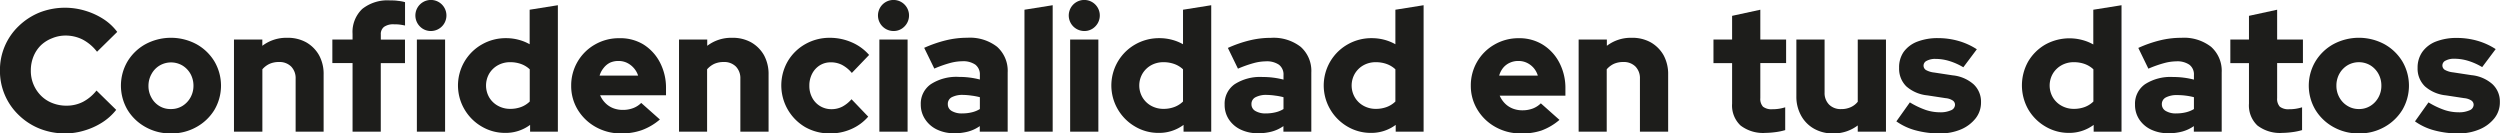
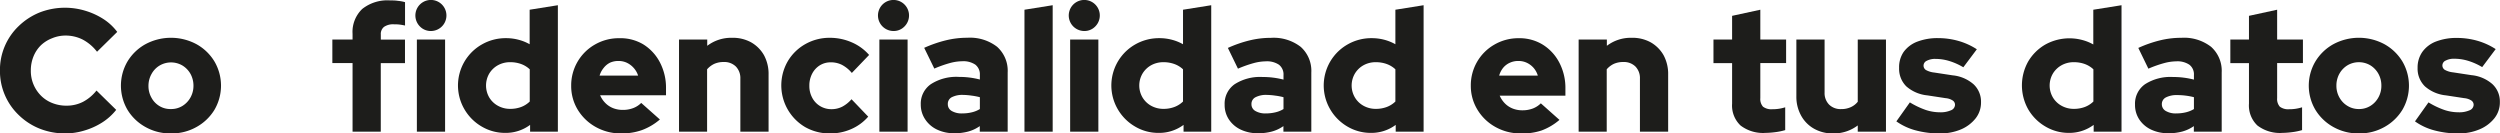
<svg xmlns="http://www.w3.org/2000/svg" id="b7bcfb60-b635-4f2c-8148-2336503aa991" data-name="Capa 1" viewBox="0 0 555.51 29.65">
  <defs>
    <style>.eb7642d8-6cd3-487e-adf7-e2dc82ee39da{fill:#1d1d1b;}</style>
  </defs>
  <path class="eb7642d8-6cd3-487e-adf7-e2dc82ee39da" d="M34.56,54.56a15.32,15.32,0,0,1-5.75-1.07,14.18,14.18,0,0,1-4.62-3A13.51,13.51,0,0,1,20,40.62a13.47,13.47,0,0,1,4.2-9.95,14.55,14.55,0,0,1,4.64-3A15.56,15.56,0,0,1,39,27.31a15.84,15.84,0,0,1,4,1.84A11.85,11.85,0,0,1,46.06,32l-4.49,4.41a9.82,9.82,0,0,0-3.19-2.71,8.42,8.42,0,0,0-3.82-.89,7.75,7.75,0,0,0-3,.61A7.53,7.53,0,0,0,29.07,35a7.38,7.38,0,0,0-1.63,2.48,8.19,8.19,0,0,0-.58,3.13,7.75,7.75,0,0,0,2.26,5.56,7.28,7.28,0,0,0,2.52,1.64,8.38,8.38,0,0,0,3.16.58,7.94,7.94,0,0,0,3.65-.85,9.43,9.43,0,0,0,3-2.51l4.38,4.29a12.56,12.56,0,0,1-3.06,2.77,15.43,15.43,0,0,1-4,1.82A14.74,14.74,0,0,1,34.56,54.56Z" transform="translate(-20.01 -24.91)" />
  <path class="eb7642d8-6cd3-487e-adf7-e2dc82ee39da" d="M58,54.56a11.26,11.26,0,0,1-5.65-1.42,10.74,10.74,0,0,1-4-3.81,10.62,10.62,0,0,1,0-10.78,10.71,10.71,0,0,1,4-3.83,12,12,0,0,1,11.3,0,10.71,10.71,0,0,1,4,3.83,10.62,10.62,0,0,1,0,10.78,10.74,10.74,0,0,1-4,3.81A11.24,11.24,0,0,1,58,54.56Zm0-5.42a4.73,4.73,0,0,0,2.56-.7,5.11,5.11,0,0,0,1.78-1.88A5.32,5.32,0,0,0,63,44a5.45,5.45,0,0,0-.65-2.65,5.08,5.08,0,0,0-1.8-1.88,5,5,0,0,0-5.07,0,4.92,4.92,0,0,0-1.8,1.88A5.34,5.34,0,0,0,53,44a5.22,5.22,0,0,0,.66,2.61,4.85,4.85,0,0,0,1.8,1.88A4.7,4.7,0,0,0,58,49.14Z" transform="translate(-20.01 -24.91)" />
-   <path class="eb7642d8-6cd3-487e-adf7-e2dc82ee39da" d="M72,54.17V33.69H78.3v1.4a8.76,8.76,0,0,1,5.5-1.78,8.41,8.41,0,0,1,4.24,1,7.57,7.57,0,0,1,2.88,2.9,8.61,8.61,0,0,1,1,4.3V54.17H85.7V42.4a3.69,3.69,0,0,0-1-2.71,3.65,3.65,0,0,0-2.71-1,5,5,0,0,0-2.11.42,4.73,4.73,0,0,0-1.57,1.2V54.17Z" transform="translate(-20.01 -24.91)" />
  <path class="eb7642d8-6cd3-487e-adf7-e2dc82ee39da" d="M98.35,54.17V38.92H93.86V33.69h4.49V32.46a7.07,7.07,0,0,1,2.15-5.56A9,9,0,0,1,106.68,25c.54,0,1.13,0,1.76.1a8.69,8.69,0,0,1,1.57.29v5.19c-.49-.1-.93-.18-1.3-.22s-.77-.05-1.18-.05a3.56,3.56,0,0,0-2.17.56,2,2,0,0,0-.73,1.72v1.12H110v5.23h-5.38V54.17Z" transform="translate(-20.01 -24.91)" />
  <path class="eb7642d8-6cd3-487e-adf7-e2dc82ee39da" d="M115.77,31.8a3.35,3.35,0,0,1-2.44-1,3.45,3.45,0,1,1,2.44,1Zm-3.13,22.37V33.69h6.27V54.17Z" transform="translate(-20.01 -24.91)" />
  <path class="eb7642d8-6cd3-487e-adf7-e2dc82ee39da" d="M132.3,54.44A10.18,10.18,0,0,1,127,53a10.56,10.56,0,0,1-3.78-3.79,10.48,10.48,0,0,1,3.86-14.42,10.6,10.6,0,0,1,5.4-1.4,10.72,10.72,0,0,1,2.74.35,10.17,10.17,0,0,1,2.48,1V27.07l6.27-1V54.17H137.8V52.66A9.09,9.09,0,0,1,132.3,54.44Zm1.09-5.34a6.87,6.87,0,0,0,2.4-.41,5.54,5.54,0,0,0,1.93-1.22V40.31a5.58,5.58,0,0,0-1.93-1.18,7,7,0,0,0-2.4-.4,5.52,5.52,0,0,0-2.73.67,5.17,5.17,0,0,0-1.94,1.86,5.3,5.3,0,0,0,0,5.3,5.1,5.1,0,0,0,1.94,1.86A5.53,5.53,0,0,0,133.39,49.1Z" transform="translate(-20.01 -24.91)" />
  <path class="eb7642d8-6cd3-487e-adf7-e2dc82ee39da" d="M158.08,54.56a11.37,11.37,0,0,1-5.67-1.42,10.8,10.8,0,0,1-4-3.81A10.09,10.09,0,0,1,146.93,44a10.43,10.43,0,0,1,5.27-9.19,10.61,10.61,0,0,1,5.42-1.41A9.85,9.85,0,0,1,163,34.8a10.28,10.28,0,0,1,3.66,4A12.13,12.13,0,0,1,168,44.53v1.55H153.36a5.52,5.52,0,0,0,1.14,1.7,5,5,0,0,0,1.72,1.15,5.77,5.77,0,0,0,2.17.4,6.35,6.35,0,0,0,2.32-.4,5.06,5.06,0,0,0,1.78-1.15l4.15,3.68a13.09,13.09,0,0,1-4,2.36A13.43,13.43,0,0,1,158.08,54.56Zm-4.84-12.85h8.56a4.62,4.62,0,0,0-1-1.73,4.79,4.79,0,0,0-1.49-1.12,4.29,4.29,0,0,0-1.86-.4,4.51,4.51,0,0,0-1.9.38A4.14,4.14,0,0,0,154.15,40,4.81,4.81,0,0,0,153.24,41.71Z" transform="translate(-20.01 -24.91)" />
  <path class="eb7642d8-6cd3-487e-adf7-e2dc82ee39da" d="M170.89,54.17V33.69h6.27v1.4a8.78,8.78,0,0,1,5.5-1.78,8.41,8.41,0,0,1,4.24,1,7.6,7.6,0,0,1,2.89,2.9,8.72,8.72,0,0,1,1,4.3V54.17h-6.27V42.4a3.69,3.69,0,0,0-1-2.71,3.65,3.65,0,0,0-2.71-1,5,5,0,0,0-2.11.42,4.84,4.84,0,0,0-1.57,1.2V54.17Z" transform="translate(-20.01 -24.91)" />
  <path class="eb7642d8-6cd3-487e-adf7-e2dc82ee39da" d="M204.46,54.56a11,11,0,0,1-5.52-1.4,10.74,10.74,0,0,1-3.89-14.63,10.53,10.53,0,0,1,3.89-3.81,10.9,10.9,0,0,1,5.52-1.41,12.07,12.07,0,0,1,4.79,1,10.74,10.74,0,0,1,3.88,2.81l-3.84,4a7.22,7.22,0,0,0-2.2-1.8,5.41,5.41,0,0,0-2.48-.56,4.52,4.52,0,0,0-2.44.67,4.77,4.77,0,0,0-1.7,1.86,5.62,5.62,0,0,0-.62,2.69,5.41,5.41,0,0,0,.64,2.65,4.71,4.71,0,0,0,1.76,1.86,4.81,4.81,0,0,0,2.52.68,5.24,5.24,0,0,0,2.36-.54,7.14,7.14,0,0,0,2.09-1.67l3.71,3.87a10.55,10.55,0,0,1-3.79,2.77A11.5,11.5,0,0,1,204.46,54.56Z" transform="translate(-20.01 -24.91)" />
  <path class="eb7642d8-6cd3-487e-adf7-e2dc82ee39da" d="M218.54,31.8a3.45,3.45,0,1,1,2.44-1A3.32,3.32,0,0,1,218.54,31.8Zm-3.13,22.37V33.69h6.27V54.17Z" transform="translate(-20.01 -24.91)" />
  <path class="eb7642d8-6cd3-487e-adf7-e2dc82ee39da" d="M232.09,54.52a8.78,8.78,0,0,1-3.85-.81,6.45,6.45,0,0,1-2.63-2.25,5.83,5.83,0,0,1-1-3.29,5.27,5.27,0,0,1,2.23-4.55A10.45,10.45,0,0,1,233.1,42a18.27,18.27,0,0,1,4.64.58v-1a2.73,2.73,0,0,0-1-2.3,4.74,4.74,0,0,0-2.93-.76,10.77,10.77,0,0,0-2.69.39,26,26,0,0,0-3.5,1.24l-2.25-4.61a27.58,27.58,0,0,1,4.86-1.68,19.82,19.82,0,0,1,4.71-.56,9.82,9.82,0,0,1,6.62,2,7.14,7.14,0,0,1,2.36,5.71V54.17h-6.2V52.93a8.17,8.17,0,0,1-2.61,1.22A11.56,11.56,0,0,1,232.09,54.52Zm-1.47-6.47a1.69,1.69,0,0,0,.85,1.51,4.32,4.32,0,0,0,2.36.55,8.85,8.85,0,0,0,2.11-.24,6,6,0,0,0,1.8-.73V46.51a13.61,13.61,0,0,0-1.82-.35A14.75,14.75,0,0,0,234,46a5.12,5.12,0,0,0-2.52.52A1.65,1.65,0,0,0,230.62,48.05Z" transform="translate(-20.01 -24.91)" />
  <path class="eb7642d8-6cd3-487e-adf7-e2dc82ee39da" d="M247.65,54.17V27.07l6.27-1V54.17Z" transform="translate(-20.01 -24.91)" />
  <path class="eb7642d8-6cd3-487e-adf7-e2dc82ee39da" d="M260.93,31.8a3.45,3.45,0,1,1,2.44-1A3.32,3.32,0,0,1,260.93,31.8ZM257.8,54.17V33.69h6.27V54.17Z" transform="translate(-20.01 -24.91)" />
  <path class="eb7642d8-6cd3-487e-adf7-e2dc82ee39da" d="M277.46,54.44A10.13,10.13,0,0,1,272.18,53a10.56,10.56,0,0,1-3.78-3.79,10.49,10.49,0,0,1,3.85-14.42,10.63,10.63,0,0,1,5.4-1.4,10.79,10.79,0,0,1,2.75.35,10.34,10.34,0,0,1,2.48,1V27.07l6.27-1V54.17H283V52.66A9.09,9.09,0,0,1,277.46,54.44Zm1.08-5.34a6.79,6.79,0,0,0,2.4-.41,5.49,5.49,0,0,0,1.94-1.22V40.31a5.53,5.53,0,0,0-1.94-1.18,7,7,0,0,0-2.4-.4,5.58,5.58,0,0,0-2.73.67,5.22,5.22,0,0,0-1.93,1.86,5.24,5.24,0,0,0,0,5.3,5.14,5.14,0,0,0,1.93,1.86A5.58,5.58,0,0,0,278.54,49.1Z" transform="translate(-20.01 -24.91)" />
  <path class="eb7642d8-6cd3-487e-adf7-e2dc82ee39da" d="M299.56,54.52a8.78,8.78,0,0,1-3.85-.81,6.45,6.45,0,0,1-2.63-2.25,5.83,5.83,0,0,1-.95-3.29,5.27,5.27,0,0,1,2.23-4.55,10.45,10.45,0,0,1,6.21-1.6,18.27,18.27,0,0,1,4.64.58v-1a2.73,2.73,0,0,0-1-2.3,4.74,4.74,0,0,0-2.93-.76,10.77,10.77,0,0,0-2.69.39,26,26,0,0,0-3.5,1.24l-2.24-4.61a27.21,27.21,0,0,1,4.85-1.68,19.82,19.82,0,0,1,4.71-.56,9.83,9.83,0,0,1,6.62,2,7.14,7.14,0,0,1,2.36,5.71V54.17h-6.2V52.93a8.17,8.17,0,0,1-2.61,1.22A11.56,11.56,0,0,1,299.56,54.52Zm-1.47-6.47a1.69,1.69,0,0,0,.85,1.51,4.32,4.32,0,0,0,2.36.55,8.85,8.85,0,0,0,2.11-.24,6,6,0,0,0,1.8-.73V46.51a13.61,13.61,0,0,0-1.82-.35A14.75,14.75,0,0,0,301.5,46a5.09,5.09,0,0,0-2.52.52A1.65,1.65,0,0,0,298.09,48.05Z" transform="translate(-20.01 -24.91)" />
  <path class="eb7642d8-6cd3-487e-adf7-e2dc82ee39da" d="M324.65,54.44A10.19,10.19,0,0,1,319.36,53a10.61,10.61,0,0,1-3.77-3.79,10.49,10.49,0,0,1,3.85-14.42,10.6,10.6,0,0,1,5.4-1.4,10.85,10.85,0,0,1,2.75.35,10.51,10.51,0,0,1,2.48,1V27.07l6.27-1V54.17h-6.2V52.66A9.06,9.06,0,0,1,324.65,54.44Zm1.08-5.34a6.79,6.79,0,0,0,2.4-.41,5.58,5.58,0,0,0,1.94-1.22V40.31a5.62,5.62,0,0,0-1.94-1.18,7,7,0,0,0-2.4-.4,5.52,5.52,0,0,0-2.73.67,5.15,5.15,0,0,0-1.93,1.86,5.24,5.24,0,0,0,0,5.3A5.07,5.07,0,0,0,323,48.42,5.53,5.53,0,0,0,325.73,49.1Z" transform="translate(-20.01 -24.91)" />
  <path class="eb7642d8-6cd3-487e-adf7-e2dc82ee39da" d="M358,54.56a11.37,11.37,0,0,1-5.67-1.42,10.69,10.69,0,0,1-4-3.81A10.09,10.09,0,0,1,346.83,44a10.4,10.4,0,0,1,5.26-9.19,10.64,10.64,0,0,1,5.42-1.41,9.85,9.85,0,0,1,5.34,1.45,10.28,10.28,0,0,1,3.66,4,12.13,12.13,0,0,1,1.34,5.77v1.55h-14.6a5.7,5.7,0,0,0,1.14,1.7,5,5,0,0,0,1.73,1.15,5.72,5.72,0,0,0,2.16.4,6.4,6.4,0,0,0,2.33-.4,5.16,5.16,0,0,0,1.78-1.15l4.14,3.68a13,13,0,0,1-4,2.36A13.39,13.39,0,0,1,358,54.56Zm-4.84-12.85h8.56a4.62,4.62,0,0,0-.95-1.73,4.68,4.68,0,0,0-1.49-1.12,4.29,4.29,0,0,0-1.86-.4,4.46,4.46,0,0,0-1.89.38A4.09,4.09,0,0,0,354,40,4.81,4.81,0,0,0,353.13,41.71Z" transform="translate(-20.01 -24.91)" />
  <path class="eb7642d8-6cd3-487e-adf7-e2dc82ee39da" d="M370.79,54.17V33.69h6.27v1.4a8.75,8.75,0,0,1,5.49-1.78,8.38,8.38,0,0,1,4.24,1,7.6,7.6,0,0,1,2.89,2.9,8.72,8.72,0,0,1,1,4.3V54.17h-6.27V42.4a3.69,3.69,0,0,0-1-2.71,3.65,3.65,0,0,0-2.71-1,5,5,0,0,0-2.11.42,4.8,4.8,0,0,0-1.56,1.2V54.17Z" transform="translate(-20.01 -24.91)" />
  <path class="eb7642d8-6cd3-487e-adf7-e2dc82ee39da" d="M412.32,54.44a8.23,8.23,0,0,1-5.55-1.64,6.1,6.1,0,0,1-1.88-4.86v-9h-4.14V33.69h4.14V28.43l6.27-1.36v6.62h5.73v5.23h-5.73V46.7a2.57,2.57,0,0,0,.6,1.92,3.1,3.1,0,0,0,2.11.56,9,9,0,0,0,2.82-.43v5.07a13.2,13.2,0,0,1-2.16.45A18.56,18.56,0,0,1,412.32,54.44Z" transform="translate(-20.01 -24.91)" />
  <path class="eb7642d8-6cd3-487e-adf7-e2dc82ee39da" d="M427.34,54.56a8.41,8.41,0,0,1-4.24-1.05,7.42,7.42,0,0,1-2.88-2.92,8.62,8.62,0,0,1-1.05-4.28V33.69h6.27V45.46a3.65,3.65,0,0,0,1,2.69,3.61,3.61,0,0,0,2.69,1,5,5,0,0,0,2.13-.43,4.16,4.16,0,0,0,1.55-1.2V33.69h6.27V54.17h-6.27V52.78A8.82,8.82,0,0,1,427.34,54.56Z" transform="translate(-20.01 -24.91)" />
  <path class="eb7642d8-6cd3-487e-adf7-e2dc82ee39da" d="M451.07,54.56a20.37,20.37,0,0,1-5.38-.68,13.31,13.31,0,0,1-4.3-2l3-4.22a18.34,18.34,0,0,0,3.52,1.68,10,10,0,0,0,3.14.52,5.64,5.64,0,0,0,2.46-.44,1.35,1.35,0,0,0,.91-1.18,1.13,1.13,0,0,0-.51-1,3.47,3.47,0,0,0-1.58-.52l-4.07-.62a8.29,8.29,0,0,1-4.66-2A5.48,5.48,0,0,1,442,40,6,6,0,0,1,443,36.46a6.68,6.68,0,0,1,3-2.28,12.56,12.56,0,0,1,4.72-.8,16.53,16.53,0,0,1,4.45.62,15.06,15.06,0,0,1,4.1,1.86l-3,4a14.13,14.13,0,0,0-3.17-1.41,10.53,10.53,0,0,0-3-.45,3.91,3.91,0,0,0-1.94.41,1.19,1.19,0,0,0-.73,1.06,1.15,1.15,0,0,0,.54,1,4.82,4.82,0,0,0,1.86.56l4.06.62a8.25,8.25,0,0,1,4.67,2,5.28,5.28,0,0,1,1.64,4,5.65,5.65,0,0,1-1.2,3.56,8.27,8.27,0,0,1-3.27,2.46A11.79,11.79,0,0,1,451.07,54.56Z" transform="translate(-20.01 -24.91)" />
  <path class="eb7642d8-6cd3-487e-adf7-e2dc82ee39da" d="M479.75,54.44A10.16,10.16,0,0,1,474.47,53a10.56,10.56,0,0,1-3.78-3.79,10.83,10.83,0,0,1,0-10.65,10.49,10.49,0,0,1,3.83-3.77,11.07,11.07,0,0,1,8.15-1,10.17,10.17,0,0,1,2.48,1V27.07l6.27-1V54.17h-6.19V52.66A9.09,9.09,0,0,1,479.75,54.44Zm1.09-5.34a6.87,6.87,0,0,0,2.4-.41,5.54,5.54,0,0,0,1.93-1.22V40.31a5.58,5.58,0,0,0-1.93-1.18,7,7,0,0,0-2.4-.4,5.52,5.52,0,0,0-2.73.67,5.17,5.17,0,0,0-1.94,1.86,5.24,5.24,0,0,0,0,5.3,5.1,5.1,0,0,0,1.94,1.86A5.53,5.53,0,0,0,480.84,49.1Z" transform="translate(-20.01 -24.91)" />
  <path class="eb7642d8-6cd3-487e-adf7-e2dc82ee39da" d="M501.86,54.52a8.83,8.83,0,0,1-3.86-.81,6.45,6.45,0,0,1-2.63-2.25,5.83,5.83,0,0,1-.95-3.29,5.27,5.27,0,0,1,2.23-4.55,10.45,10.45,0,0,1,6.21-1.6,18.4,18.4,0,0,1,4.65.58v-1a2.7,2.7,0,0,0-1-2.3,4.71,4.71,0,0,0-2.92-.76,10.71,10.71,0,0,0-2.69.39,25.65,25.65,0,0,0-3.51,1.24l-2.24-4.61A27.3,27.3,0,0,1,500,33.87a19.74,19.74,0,0,1,4.7-.56,9.82,9.82,0,0,1,6.62,2,7.14,7.14,0,0,1,2.36,5.71V54.17h-6.19V52.93a8.32,8.32,0,0,1-2.62,1.22A11.49,11.49,0,0,1,501.86,54.52Zm-1.48-6.47a1.7,1.7,0,0,0,.86,1.51,4.27,4.27,0,0,0,2.36.55,9,9,0,0,0,2.11-.24,6.19,6.19,0,0,0,1.8-.73V46.51a13.92,13.92,0,0,0-1.82-.35,14.91,14.91,0,0,0-1.9-.12,5.15,5.15,0,0,0-2.52.52A1.65,1.65,0,0,0,500.38,48.05Z" transform="translate(-20.01 -24.91)" />
  <path class="eb7642d8-6cd3-487e-adf7-e2dc82ee39da" d="M527.17,54.44a8.23,8.23,0,0,1-5.55-1.64,6.1,6.1,0,0,1-1.88-4.86v-9H515.6V33.69h4.14V28.43L526,27.07v6.62h5.73v5.23H526V46.7a2.57,2.57,0,0,0,.6,1.92,3.1,3.1,0,0,0,2.11.56,8.65,8.65,0,0,0,1.41-.1,9.18,9.18,0,0,0,1.42-.33v5.07a13.58,13.58,0,0,1-2.17.45A18.41,18.41,0,0,1,527.17,54.44Z" transform="translate(-20.01 -24.91)" />
  <path class="eb7642d8-6cd3-487e-adf7-e2dc82ee39da" d="M544.17,54.56a11.3,11.3,0,0,1-5.66-1.42,10.79,10.79,0,0,1-4-3.81,10.55,10.55,0,0,1,0-10.78,10.76,10.76,0,0,1,4-3.83,12,12,0,0,1,11.31,0,10.76,10.76,0,0,1,4,3.83,10.62,10.62,0,0,1,0,10.78,10.79,10.79,0,0,1-4,3.81A11.26,11.26,0,0,1,544.17,54.56Zm0-5.42a4.7,4.7,0,0,0,2.55-.7,5,5,0,0,0,1.78-1.88,5.22,5.22,0,0,0,.66-2.61,5.34,5.34,0,0,0-.66-2.65,5.08,5.08,0,0,0-1.8-1.88,5,5,0,0,0-5.07,0,5.08,5.08,0,0,0-1.8,1.88,5.34,5.34,0,0,0-.66,2.65,5.22,5.22,0,0,0,.66,2.61,5,5,0,0,0,1.8,1.88A4.74,4.74,0,0,0,544.17,49.14Z" transform="translate(-20.01 -24.91)" />
  <path class="eb7642d8-6cd3-487e-adf7-e2dc82ee39da" d="M566.31,54.56a20.37,20.37,0,0,1-5.38-.68,13.21,13.21,0,0,1-4.3-2l3-4.22a18.06,18.06,0,0,0,3.52,1.68,10,10,0,0,0,3.14.52,5.64,5.64,0,0,0,2.46-.44,1.35,1.35,0,0,0,.91-1.18,1.13,1.13,0,0,0-.51-1,3.47,3.47,0,0,0-1.58-.52l-4.07-.62a8.29,8.29,0,0,1-4.66-2A5.48,5.48,0,0,1,557.21,40a6,6,0,0,1,1.07-3.58,6.65,6.65,0,0,1,3-2.28,12.65,12.65,0,0,1,4.73-.8,16.53,16.53,0,0,1,4.45.62,15.06,15.06,0,0,1,4.1,1.86l-3,4a14.13,14.13,0,0,0-3.17-1.41,10.58,10.58,0,0,0-3-.45,3.91,3.91,0,0,0-1.94.41,1.19,1.19,0,0,0-.73,1.06,1.15,1.15,0,0,0,.54,1,4.82,4.82,0,0,0,1.85.56l4.07.62a8.22,8.22,0,0,1,4.66,2,5.25,5.25,0,0,1,1.65,4,5.65,5.65,0,0,1-1.2,3.56,8.27,8.27,0,0,1-3.27,2.46A11.79,11.79,0,0,1,566.31,54.56Z" transform="translate(-20.01 -24.91)" />
</svg>